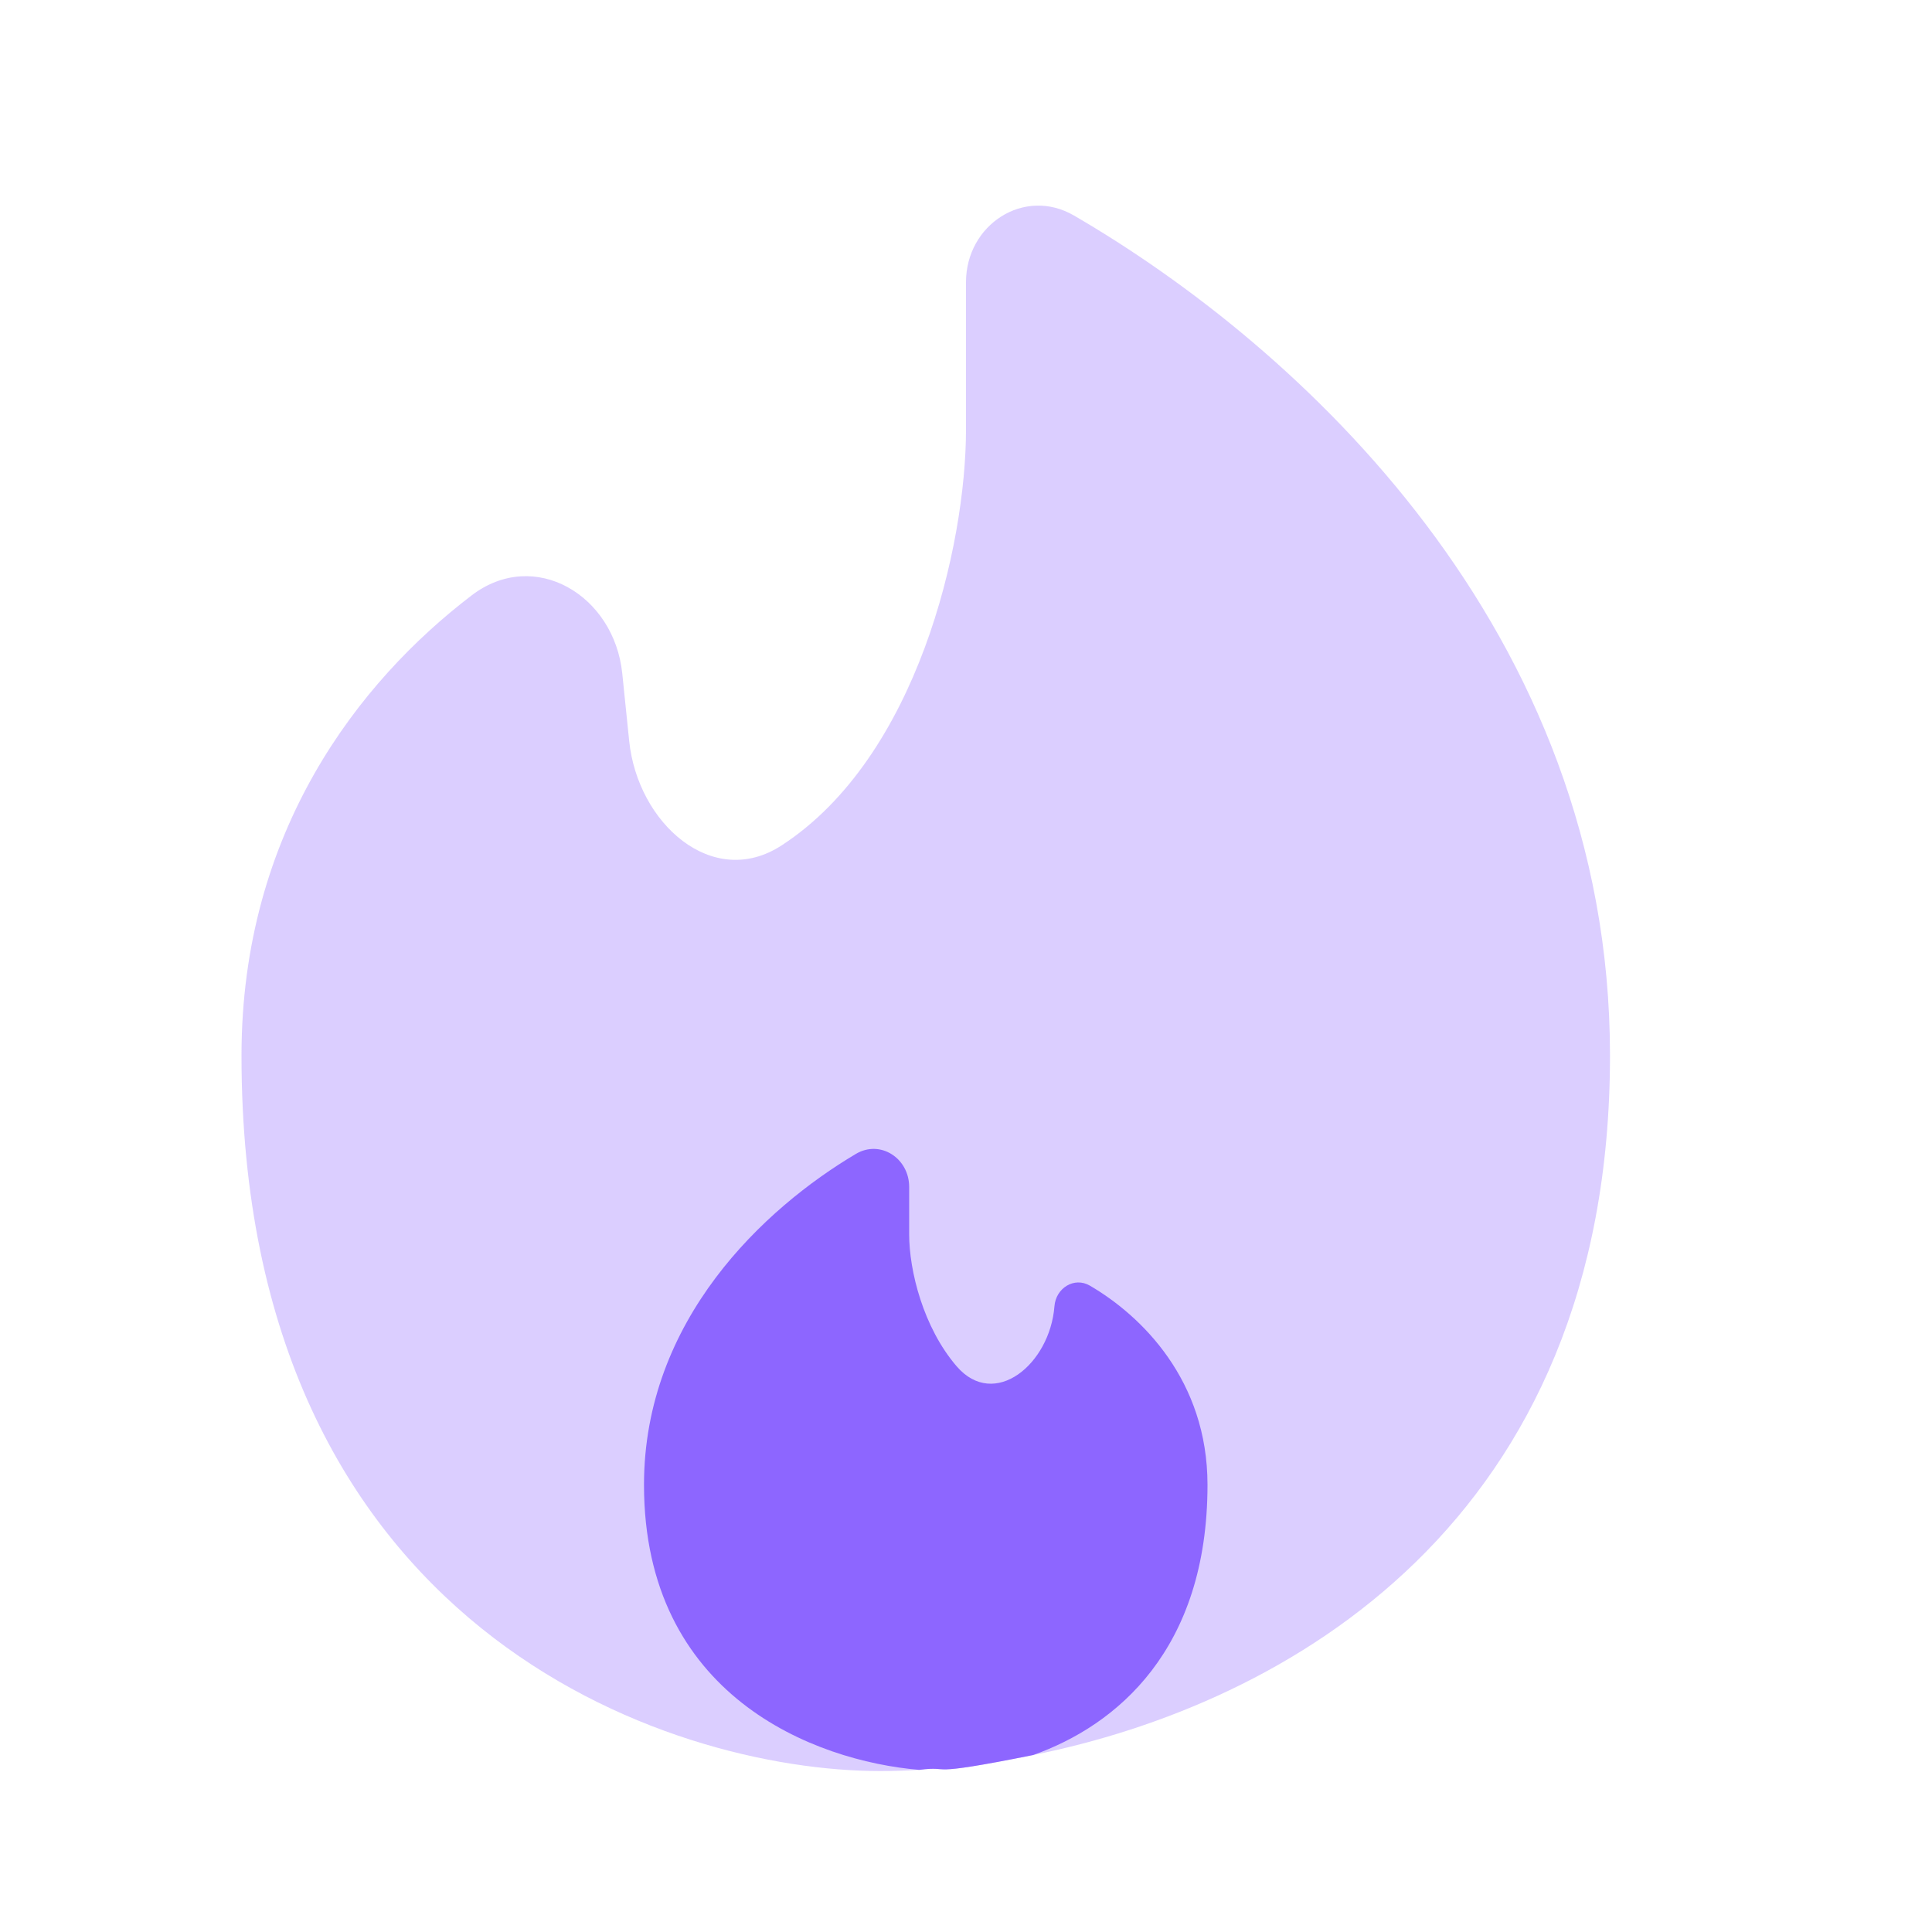
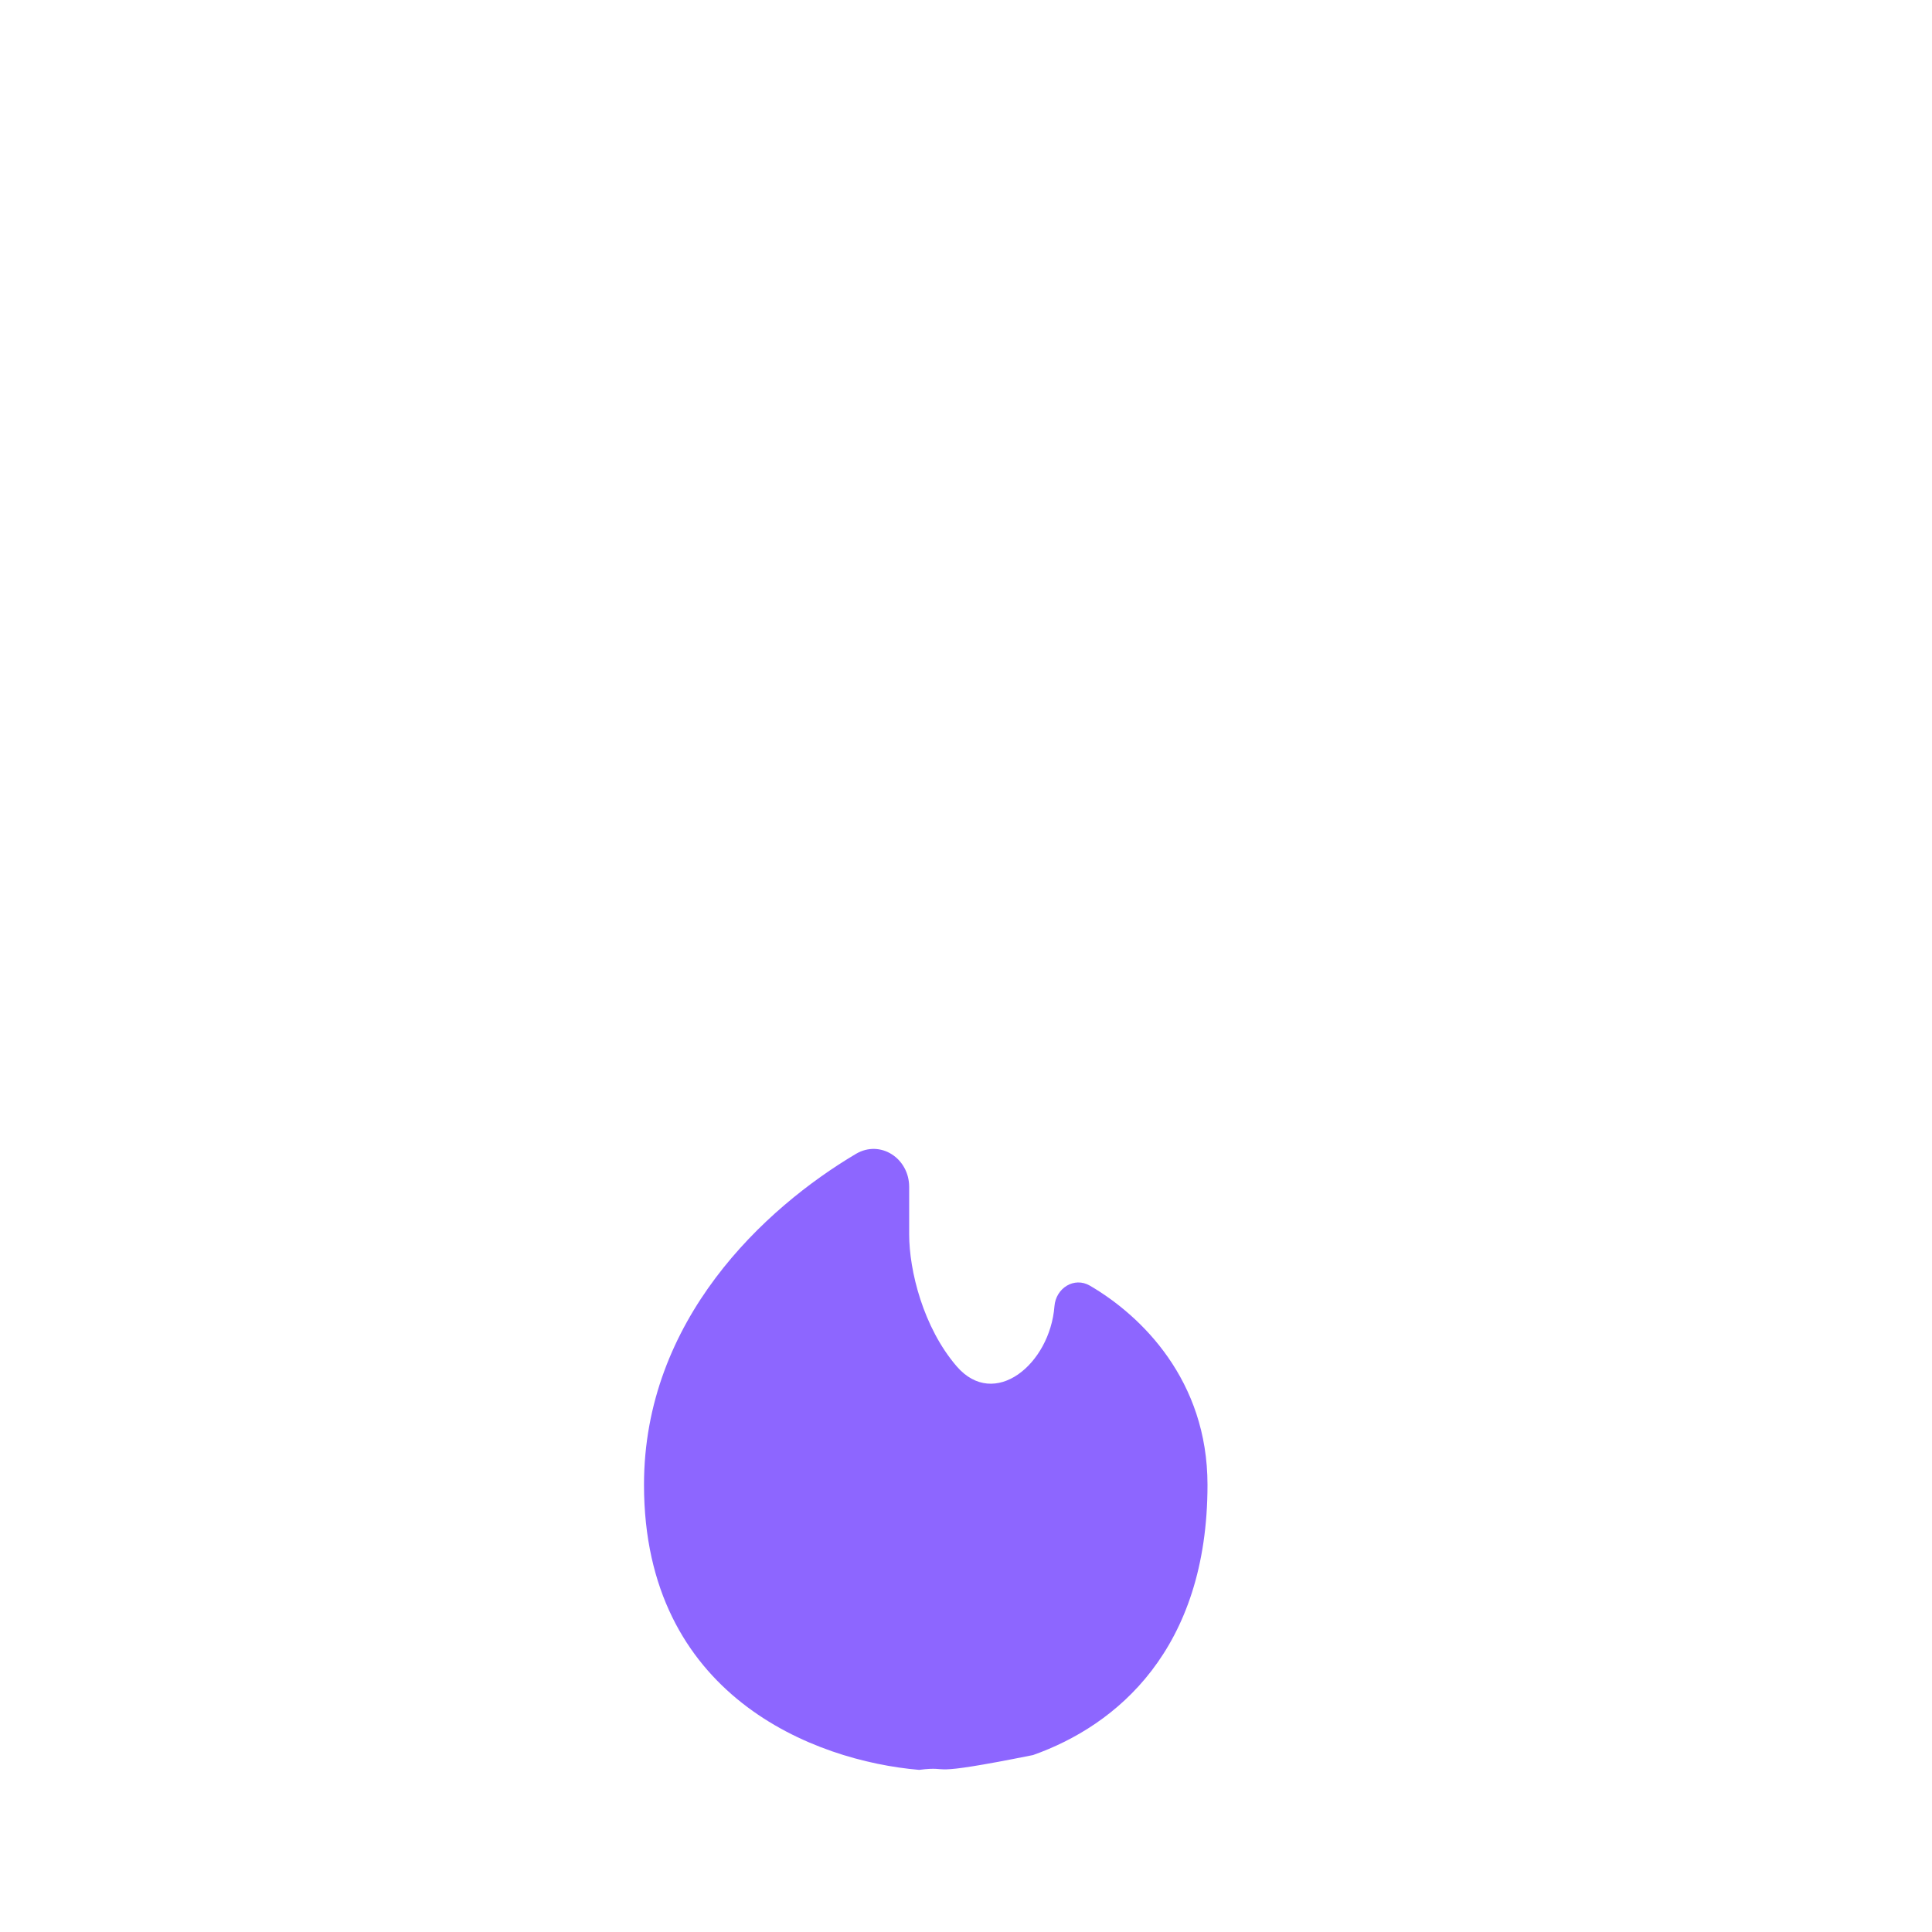
<svg xmlns="http://www.w3.org/2000/svg" width="36" height="36" viewBox="0 0 36 36" fill="none">
-   <path opacity="0.32" d="M19.249 32.703C23.938 31.763 30 28.39 30 19.668C30 11.73 24.19 6.445 20.012 4.016C19.085 3.477 18 4.186 18 5.258V8.001C18 10.164 17.091 14.111 14.564 15.753C13.274 16.592 11.881 15.337 11.724 13.807L11.595 12.55C11.446 11.089 9.958 10.202 8.79 11.093C6.692 12.693 4.5 15.495 4.5 19.668C4.5 30.334 12.433 33.001 16.4 33.001C16.631 33.001 16.873 32.994 17.126 32.979C17.794 32.895 17.126 33.128 19.249 32.703Z" fill="#8D66FF" />
  <path d="M12 27.667C12 31.596 15.167 32.812 17.126 32.979C17.794 32.895 17.126 33.128 19.249 32.703C20.806 32.152 22.5 30.739 22.5 27.667C22.5 25.72 21.272 24.519 20.31 23.957C20.016 23.785 19.674 24.002 19.648 24.341C19.564 25.419 18.53 26.277 17.825 25.458C17.203 24.734 16.941 23.677 16.941 23V22.116C16.941 21.584 16.405 21.23 15.947 21.502C14.243 22.513 12 24.593 12 27.667Z" fill="#8D66FF" />
</svg>